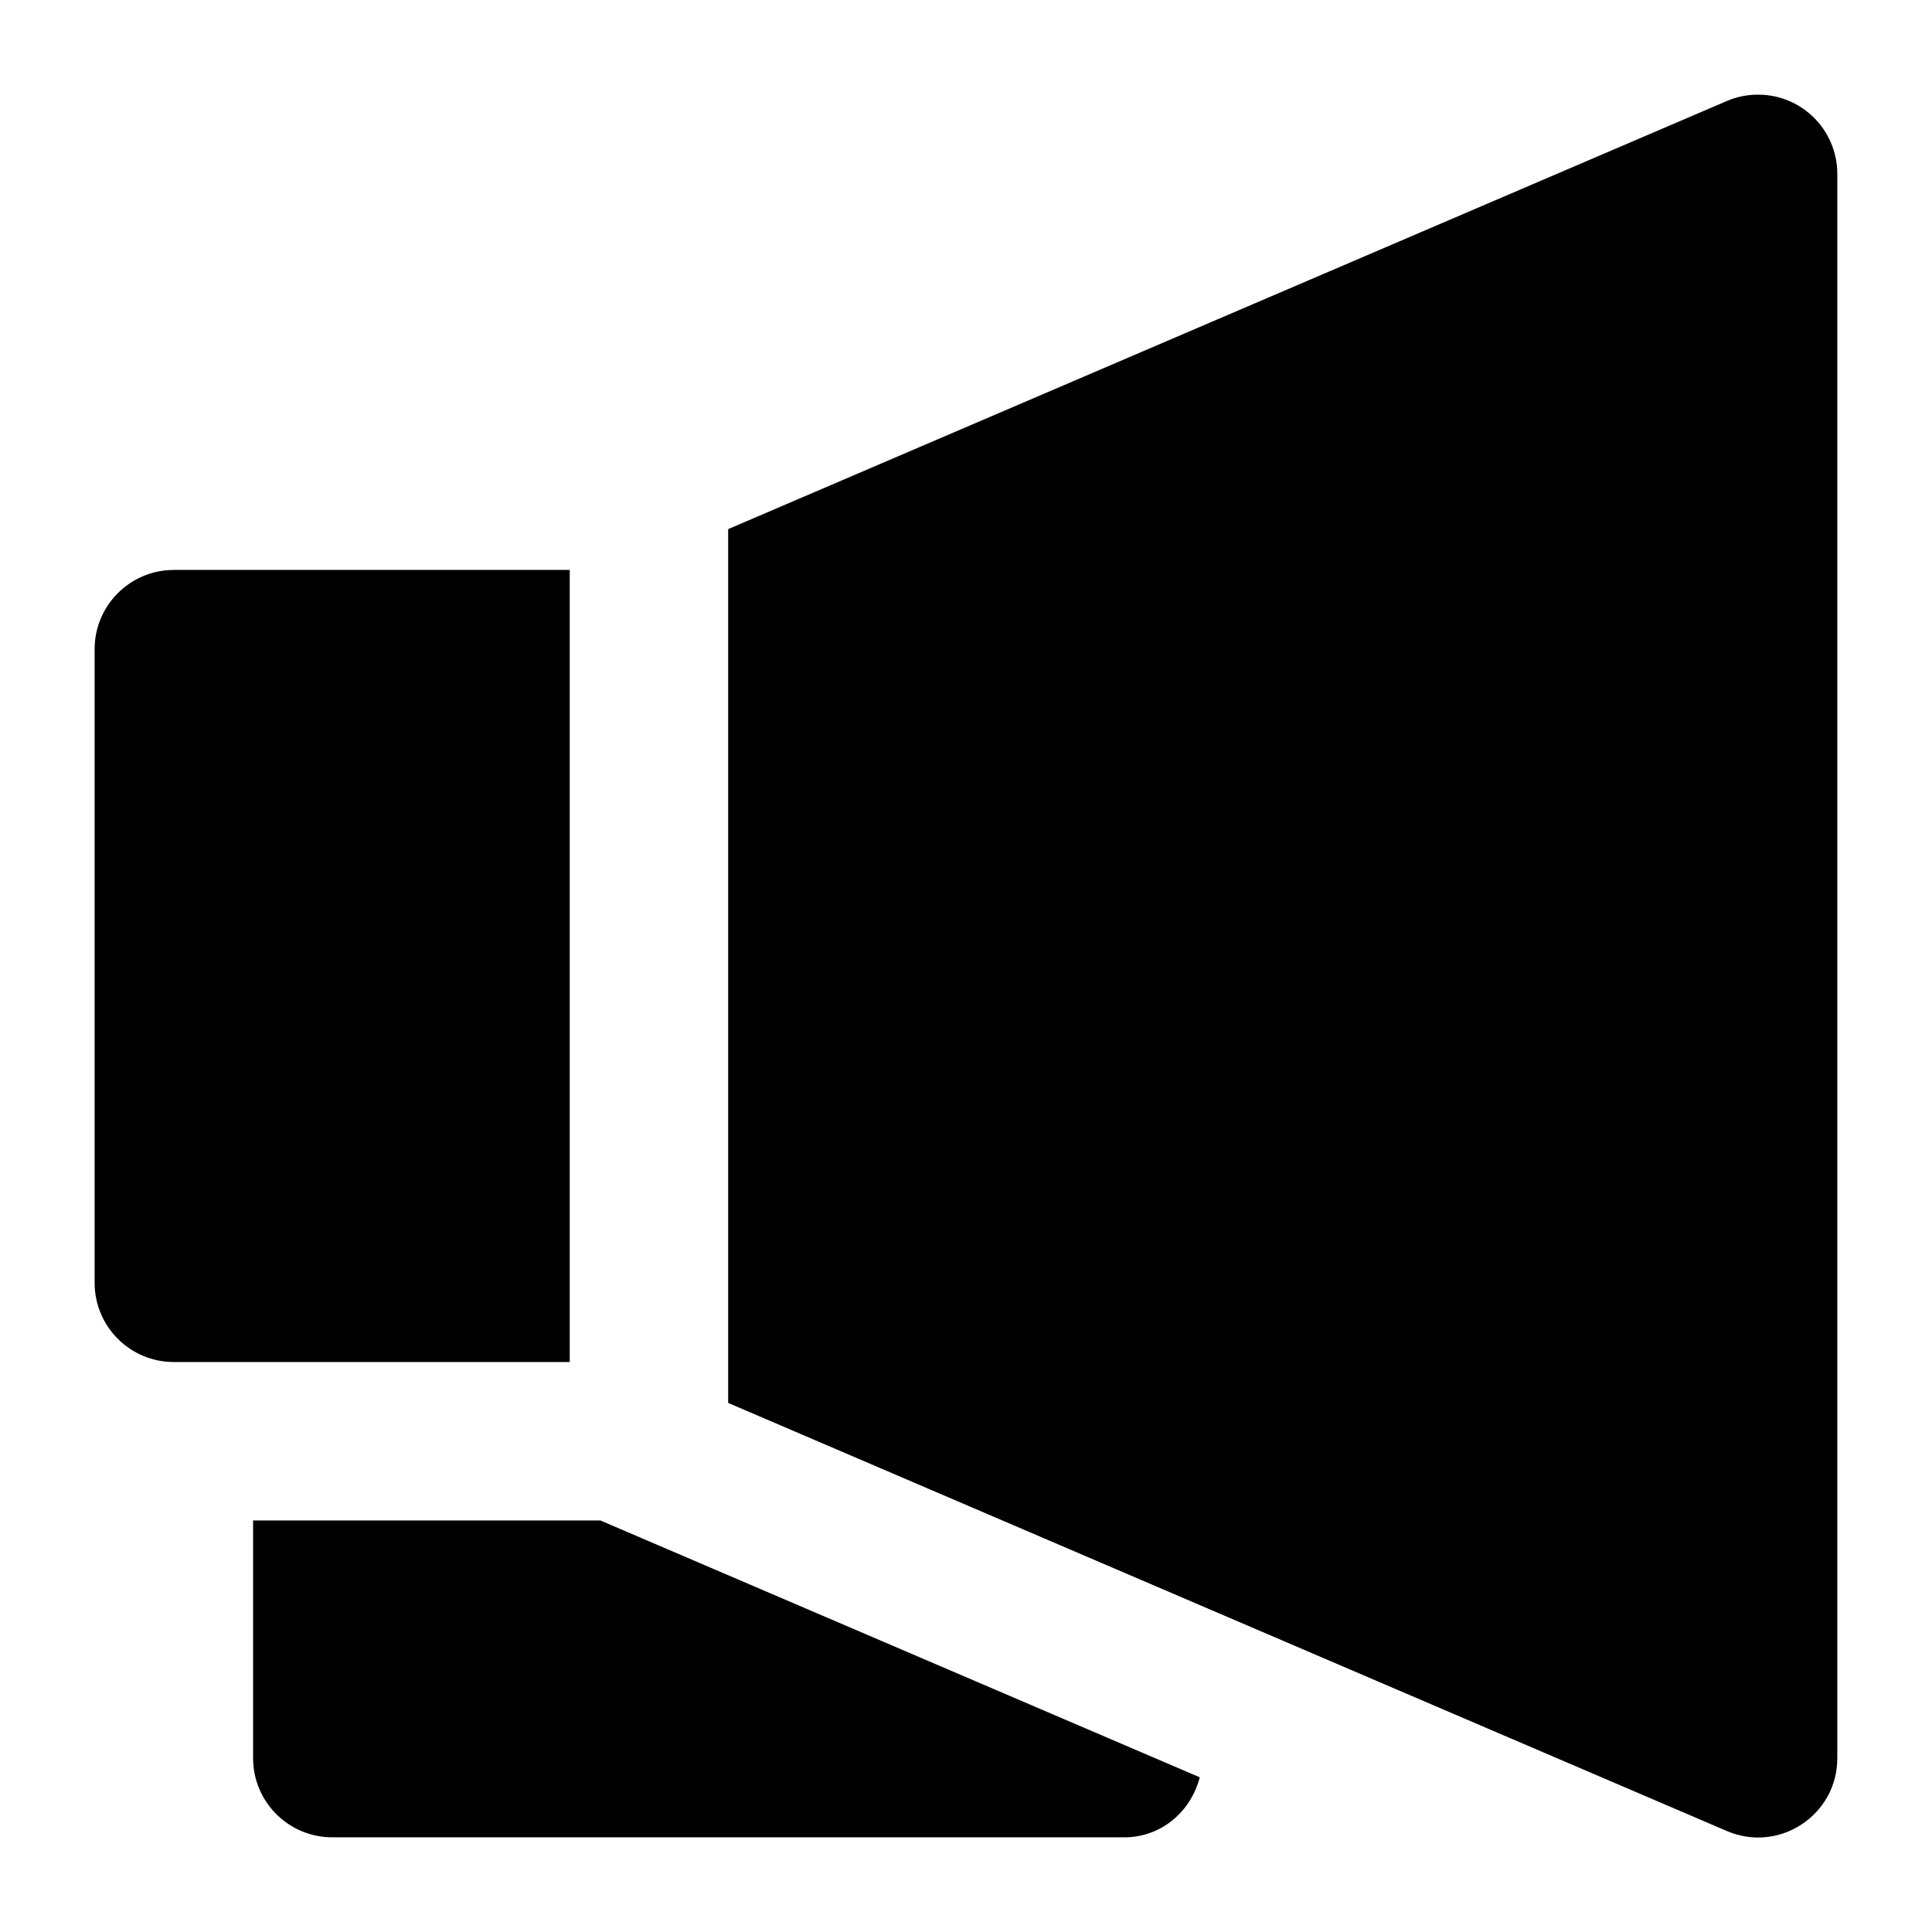
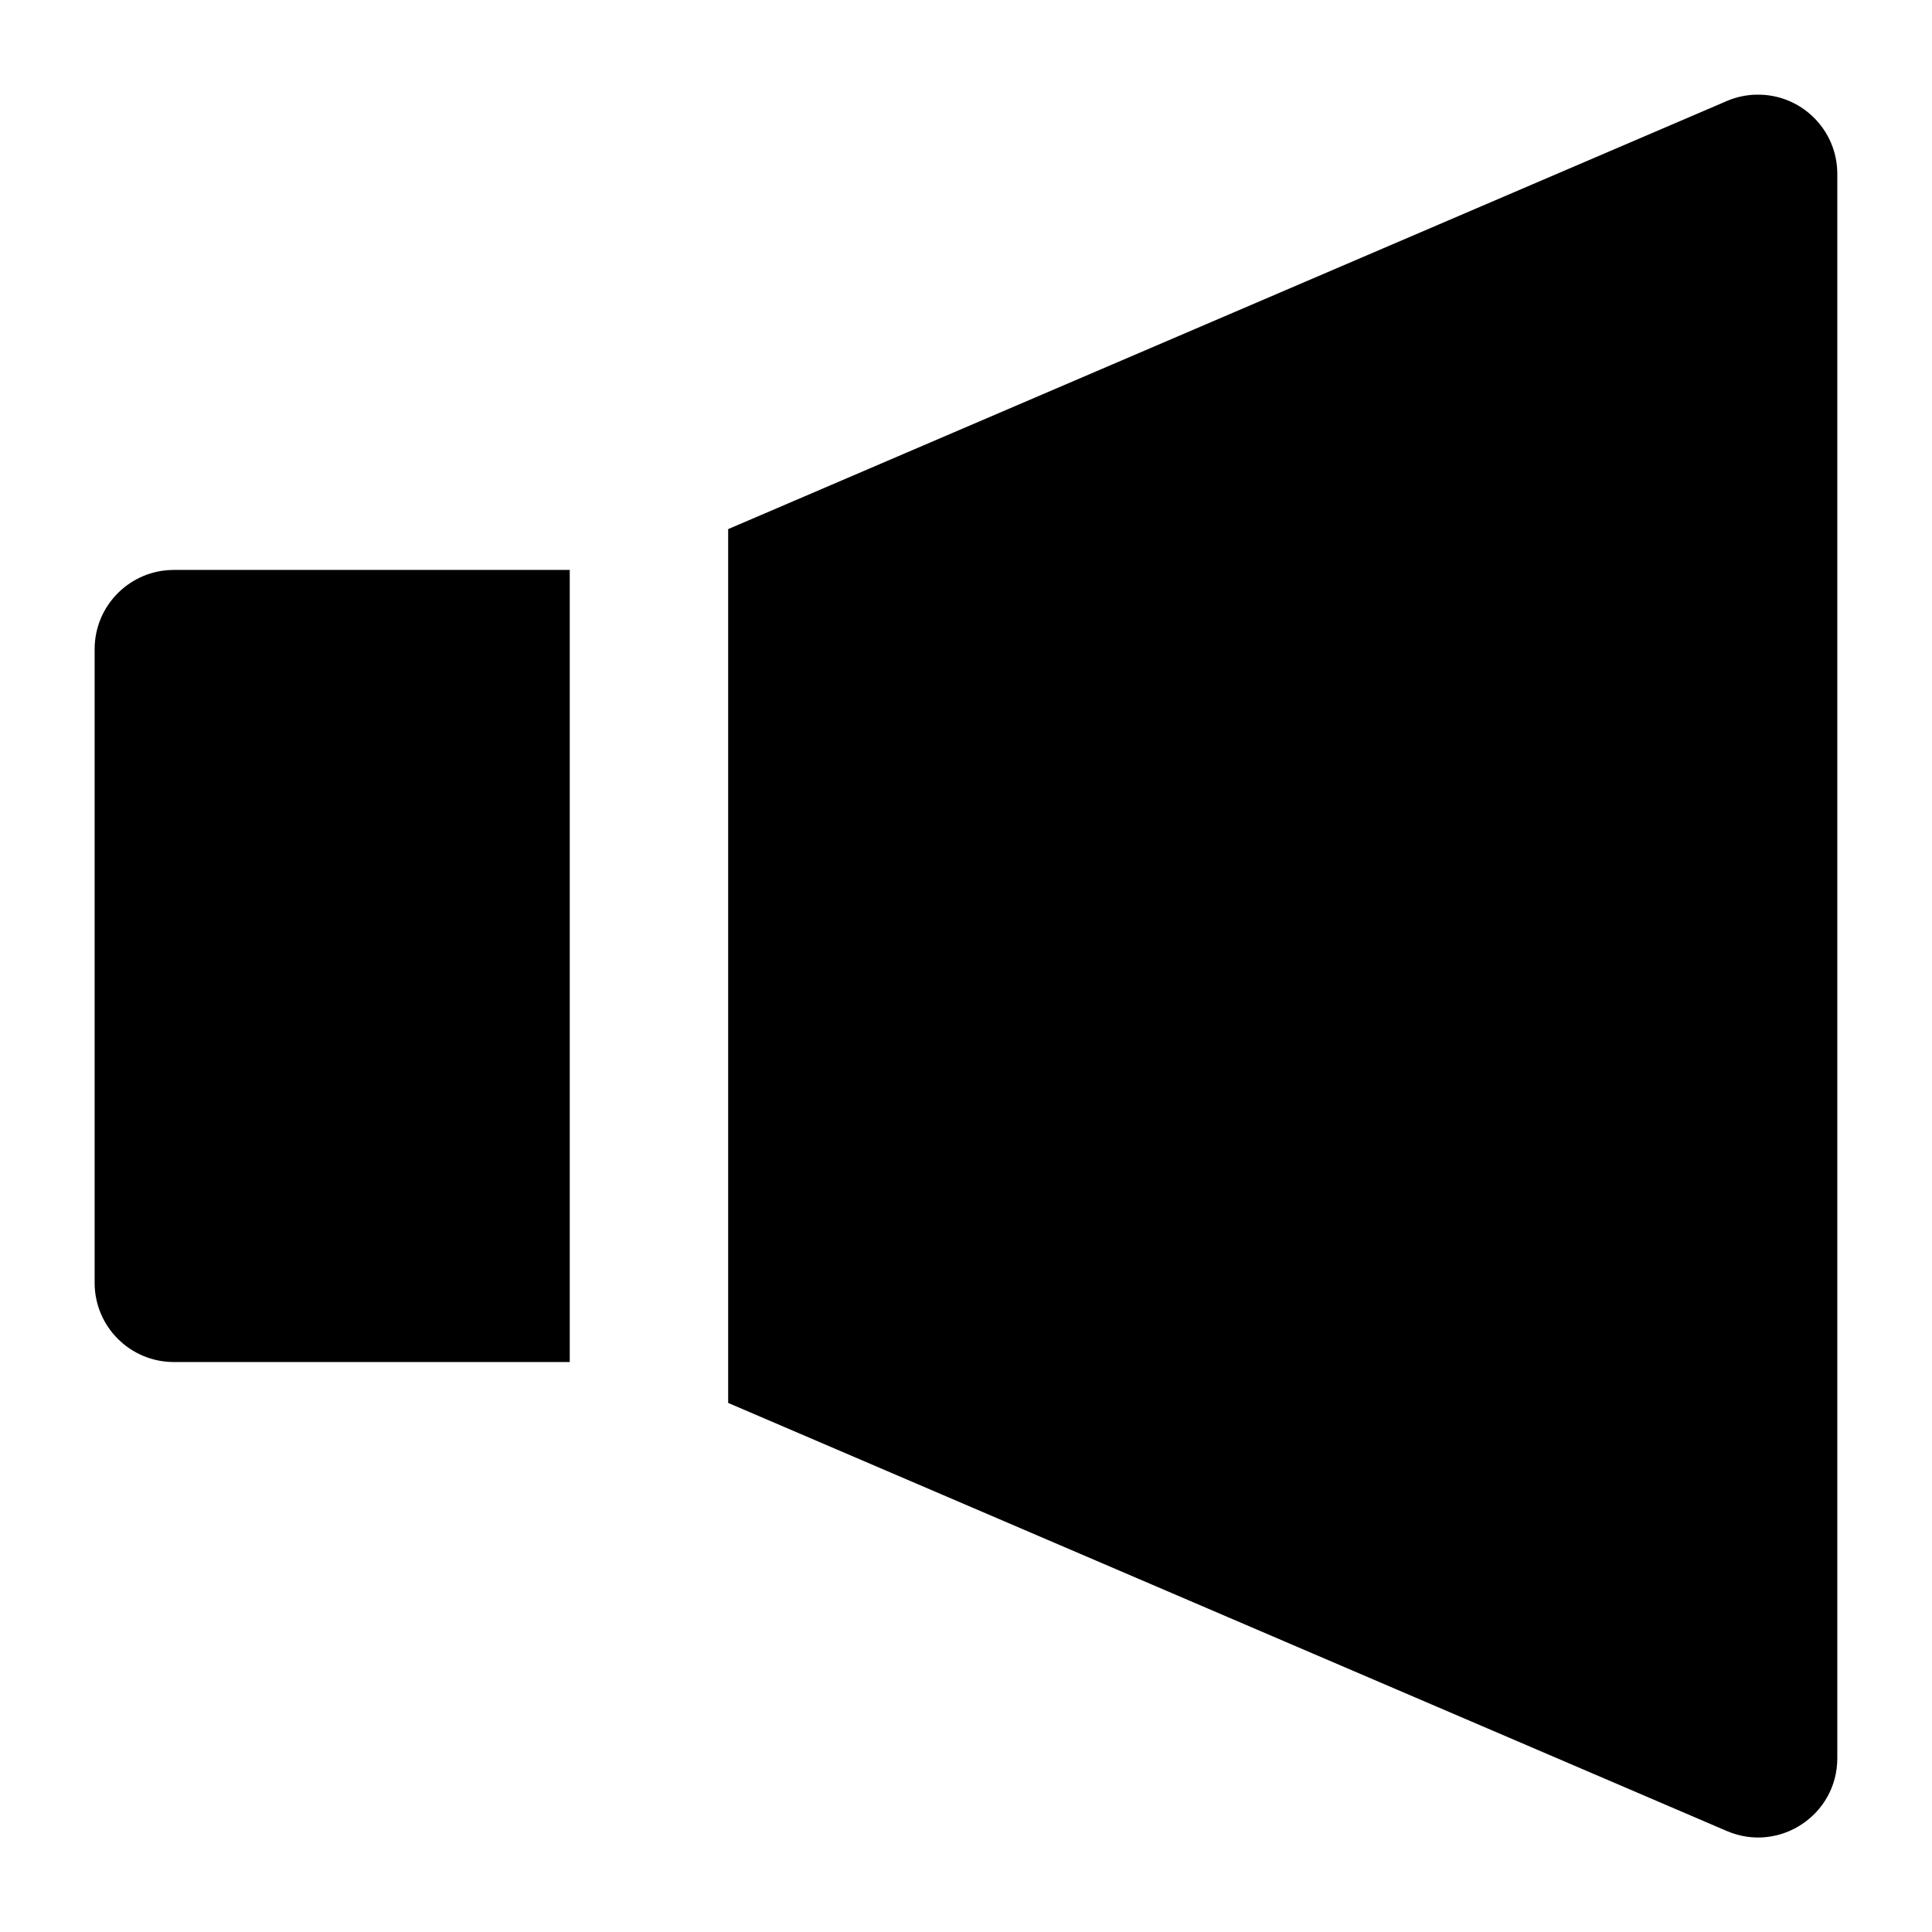
<svg xmlns="http://www.w3.org/2000/svg" fill="#000000" width="800px" height="800px" version="1.1" viewBox="144 144 512 512">
  <g fill-rule="evenodd">
    <path d="m609.3 169.09c-2.641 0.074-5.242 0.633-7.668 1.68l-264.66 113.45v231.57l264.66 113.45c13.863 5.949 29.289-4.231 29.273-19.312v-419.84c0.004-11.84-9.773-21.34-21.605-20.992zm-419.23 125.95c-11.594 0-20.992 9.398-20.992 20.992v167.93c0 11.594 9.398 20.992 20.992 20.992h104.92v-209.92z" />
-     <path d="m211.07 546.94v62.977c0 11.594 9.398 20.992 20.992 20.992h209.92c9.785 0 17.641-6.844 19.965-15.906l-158.84-68.062z" />
  </g>
</svg>